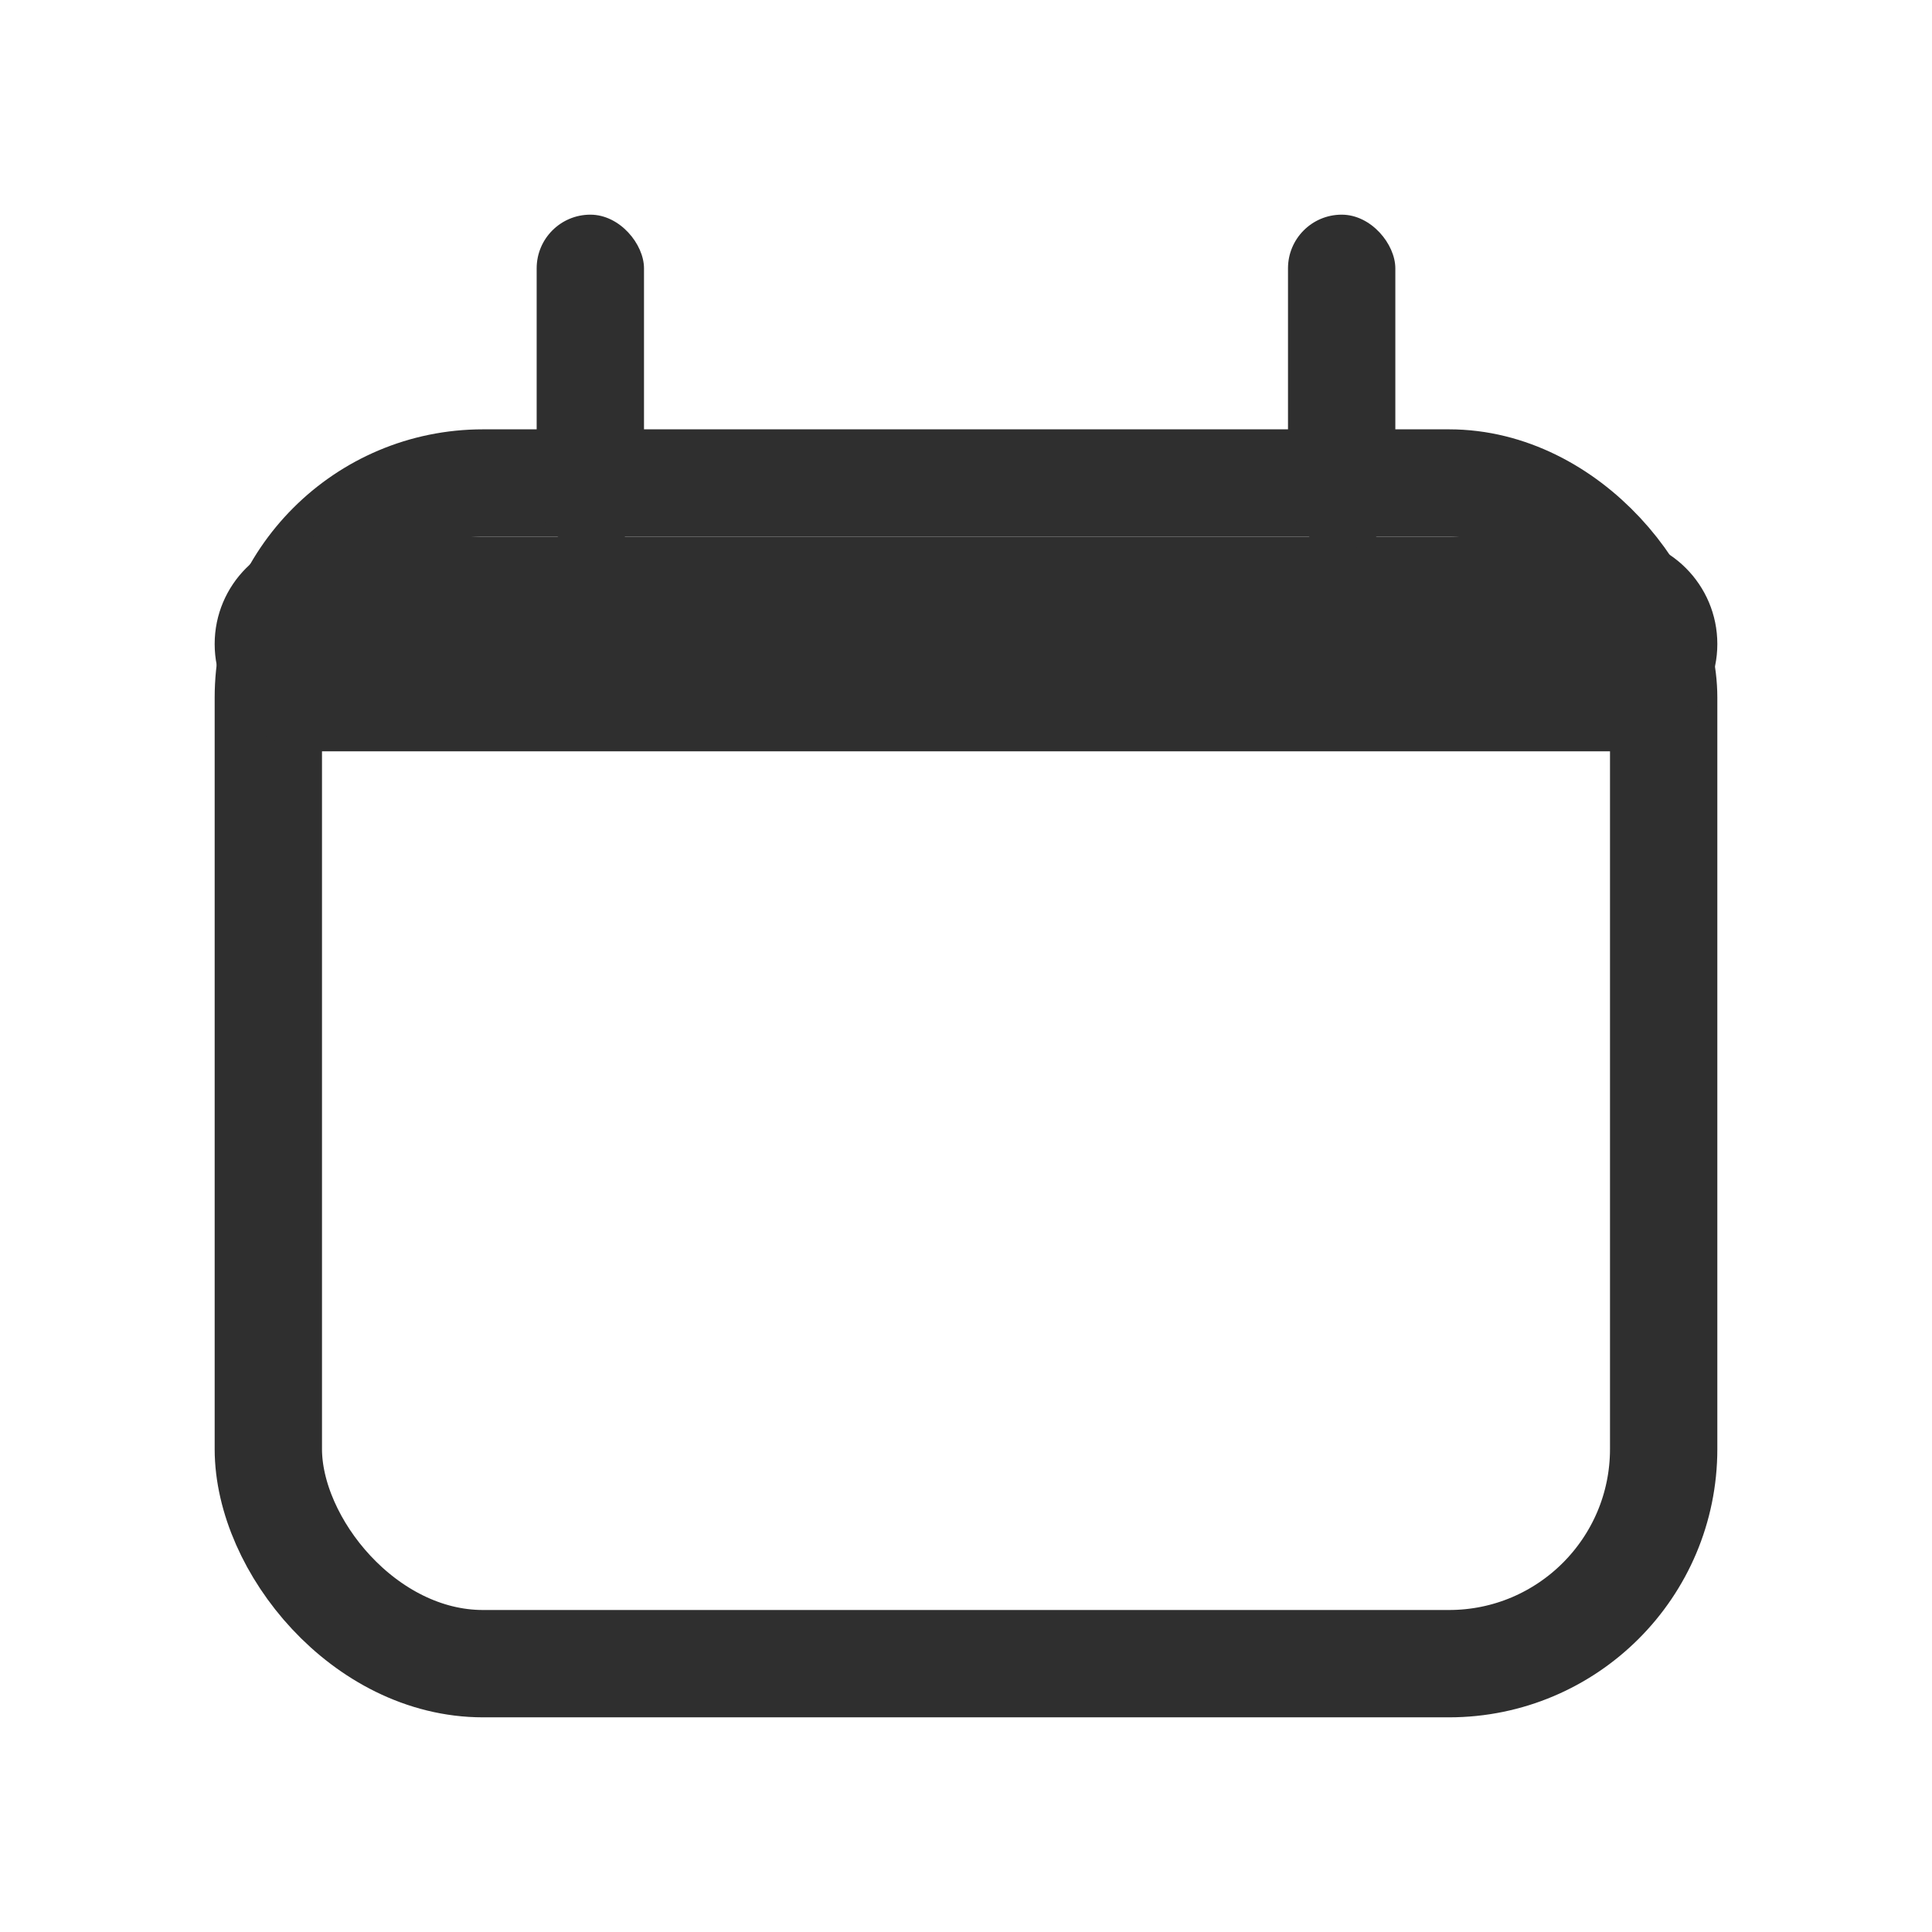
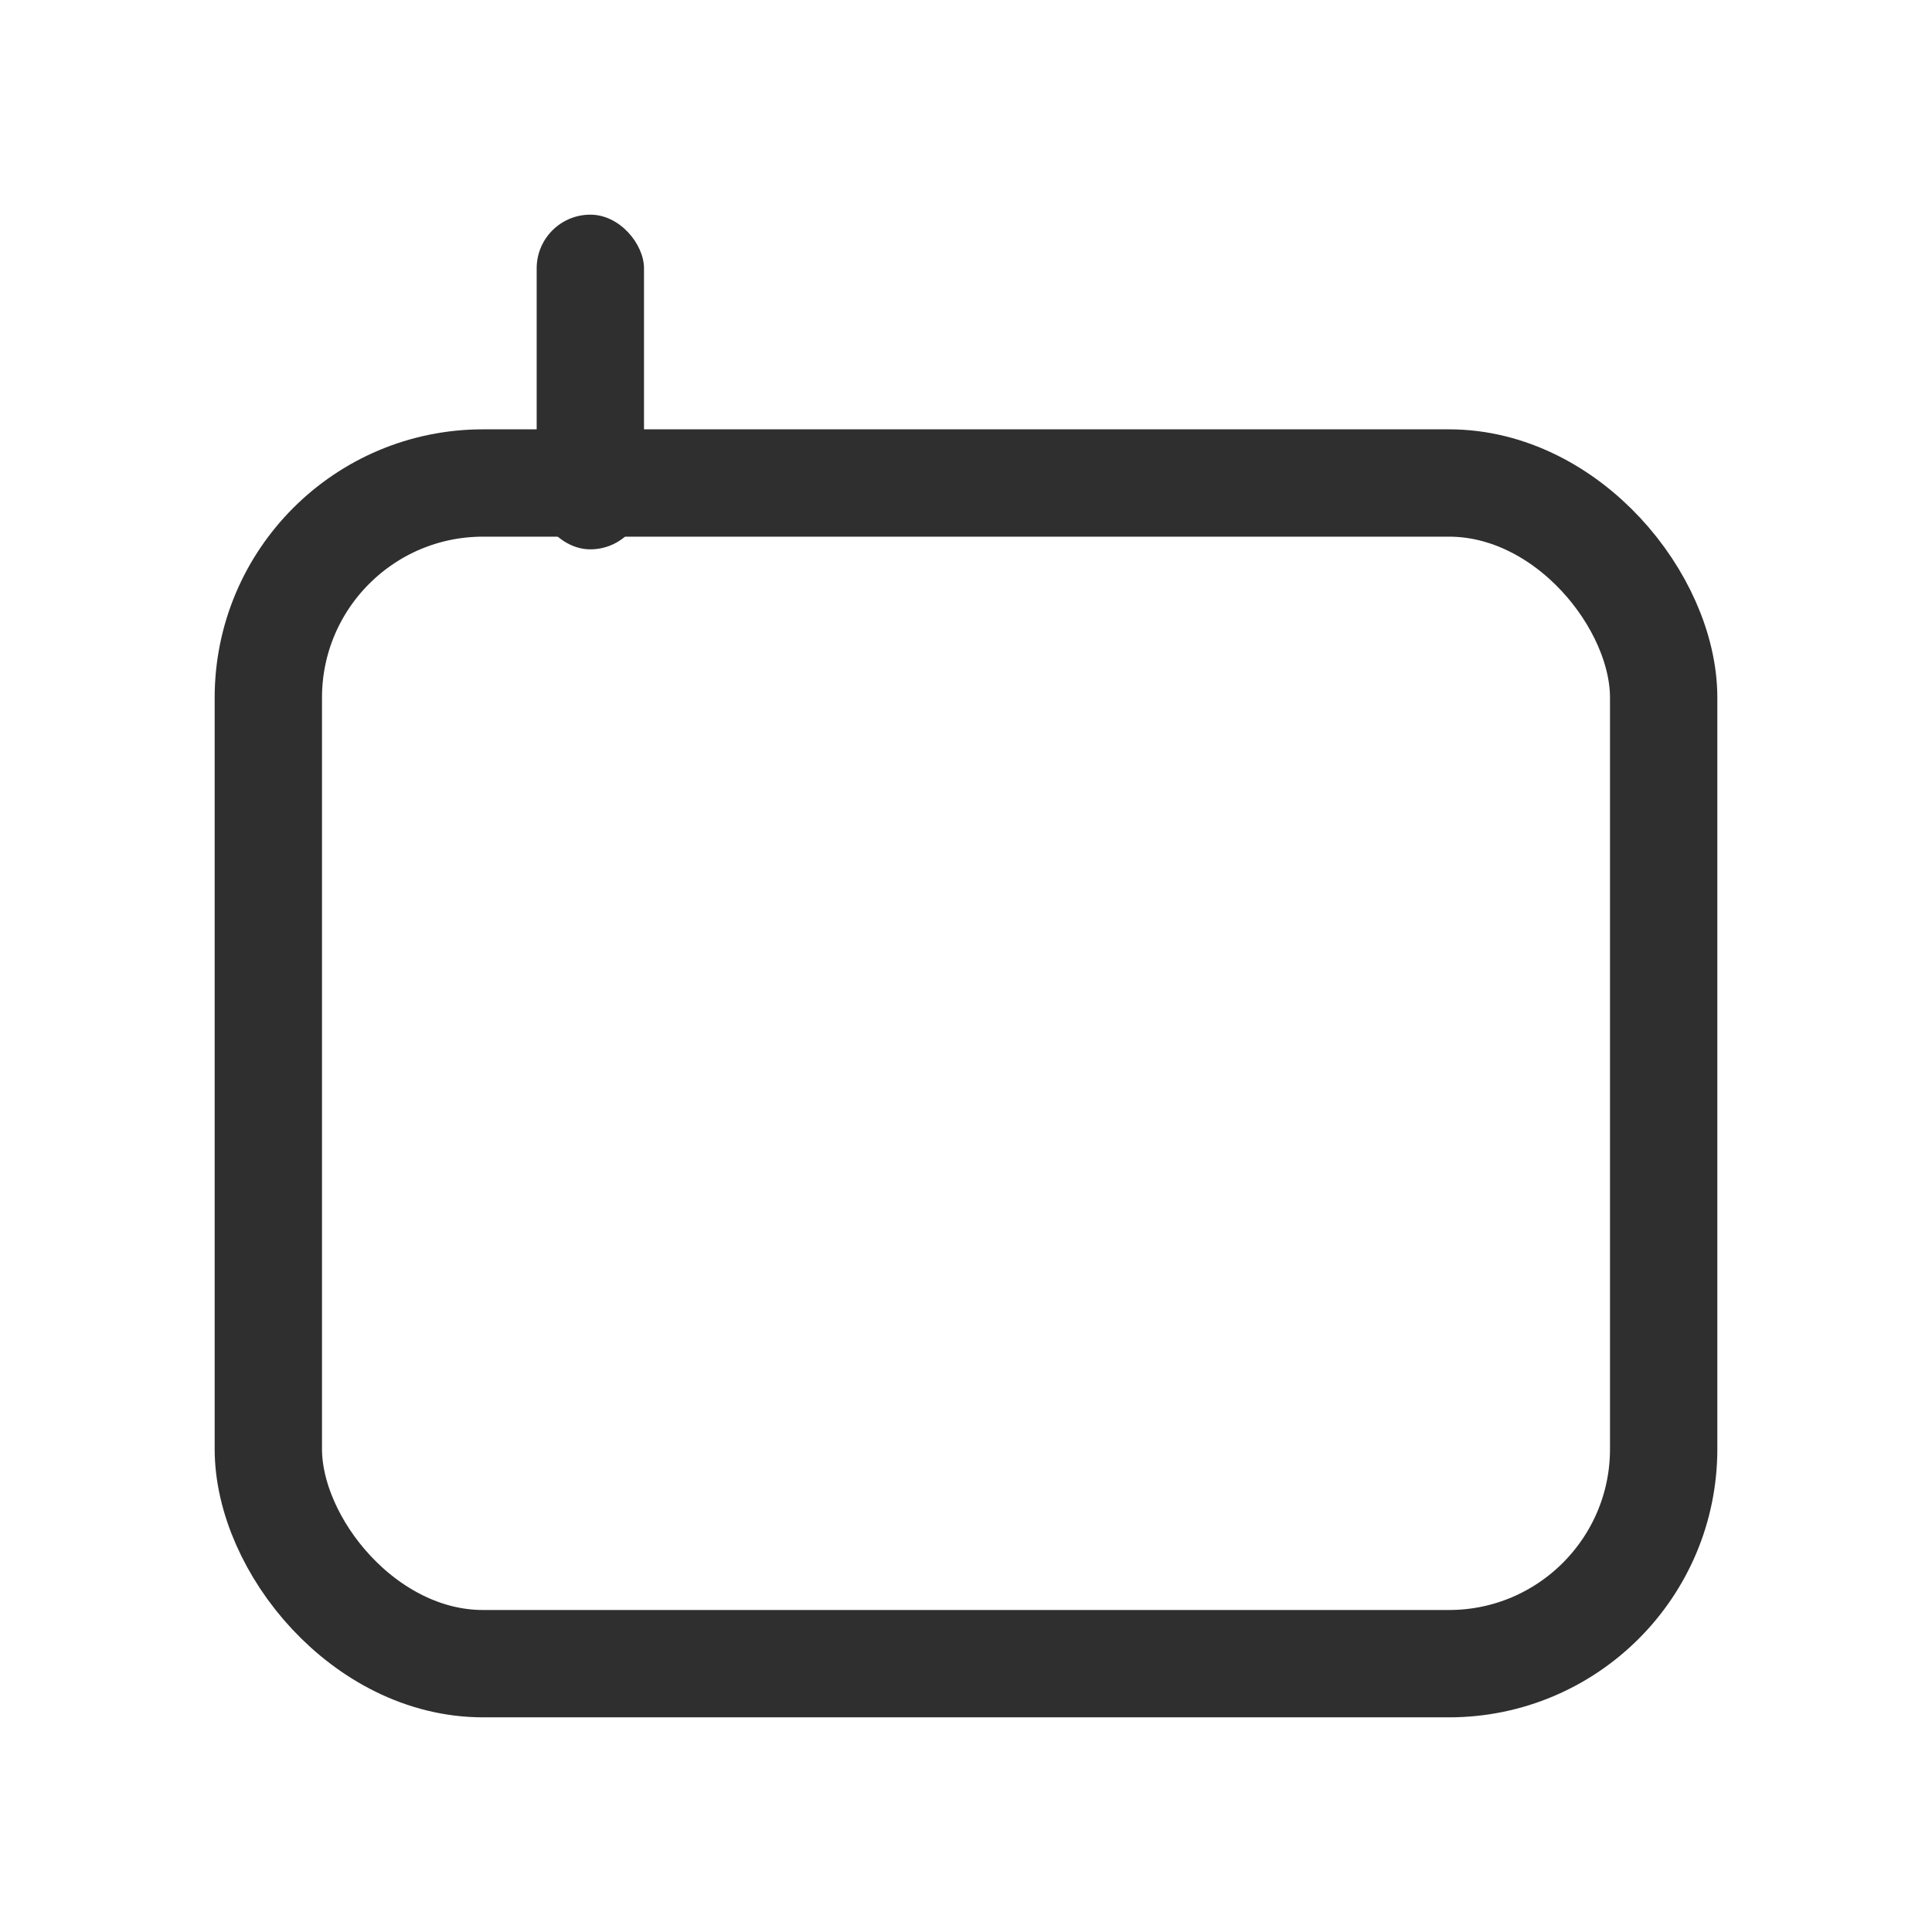
<svg xmlns="http://www.w3.org/2000/svg" width="18px" height="18px" viewBox="0 0 18 18" version="1.1">
  <title>calender</title>
  <desc>Created with Sketch.</desc>
  <defs />
  <g id="calender" stroke="none" stroke-width="1" fill="none" fill-rule="evenodd">
    <g id="Group" transform="translate(2, 2)" fill-rule="nonzero">
      <rect id="Rectangle-4" stroke="#2F2F2F" x="0.5" y="2.5" width="13" height="11" rx="2" />
-       <path d="M1,3 L13,3 C13.552,3 14,3.448 14,4 L14,4 C14,4.552 13.552,5 13,5 L1,5 C0.448,5 6.76353751e-17,4.552 0,4 L0,4 C-6.76353751e-17,3.448 0.448,3 1,3 Z" id="Rectangle" fill="#2F2F2F" />
      <rect id="Rectangle-6" fill="#2F2F2F" x="3" y="0" width="1" height="3.118" rx="0.5" />
-       <rect id="Rectangle-6-Copy" fill="#2F2F2F" x="10" y="0" width="1" height="3.118" rx="0.5" />
    </g>
  </g>
</svg>